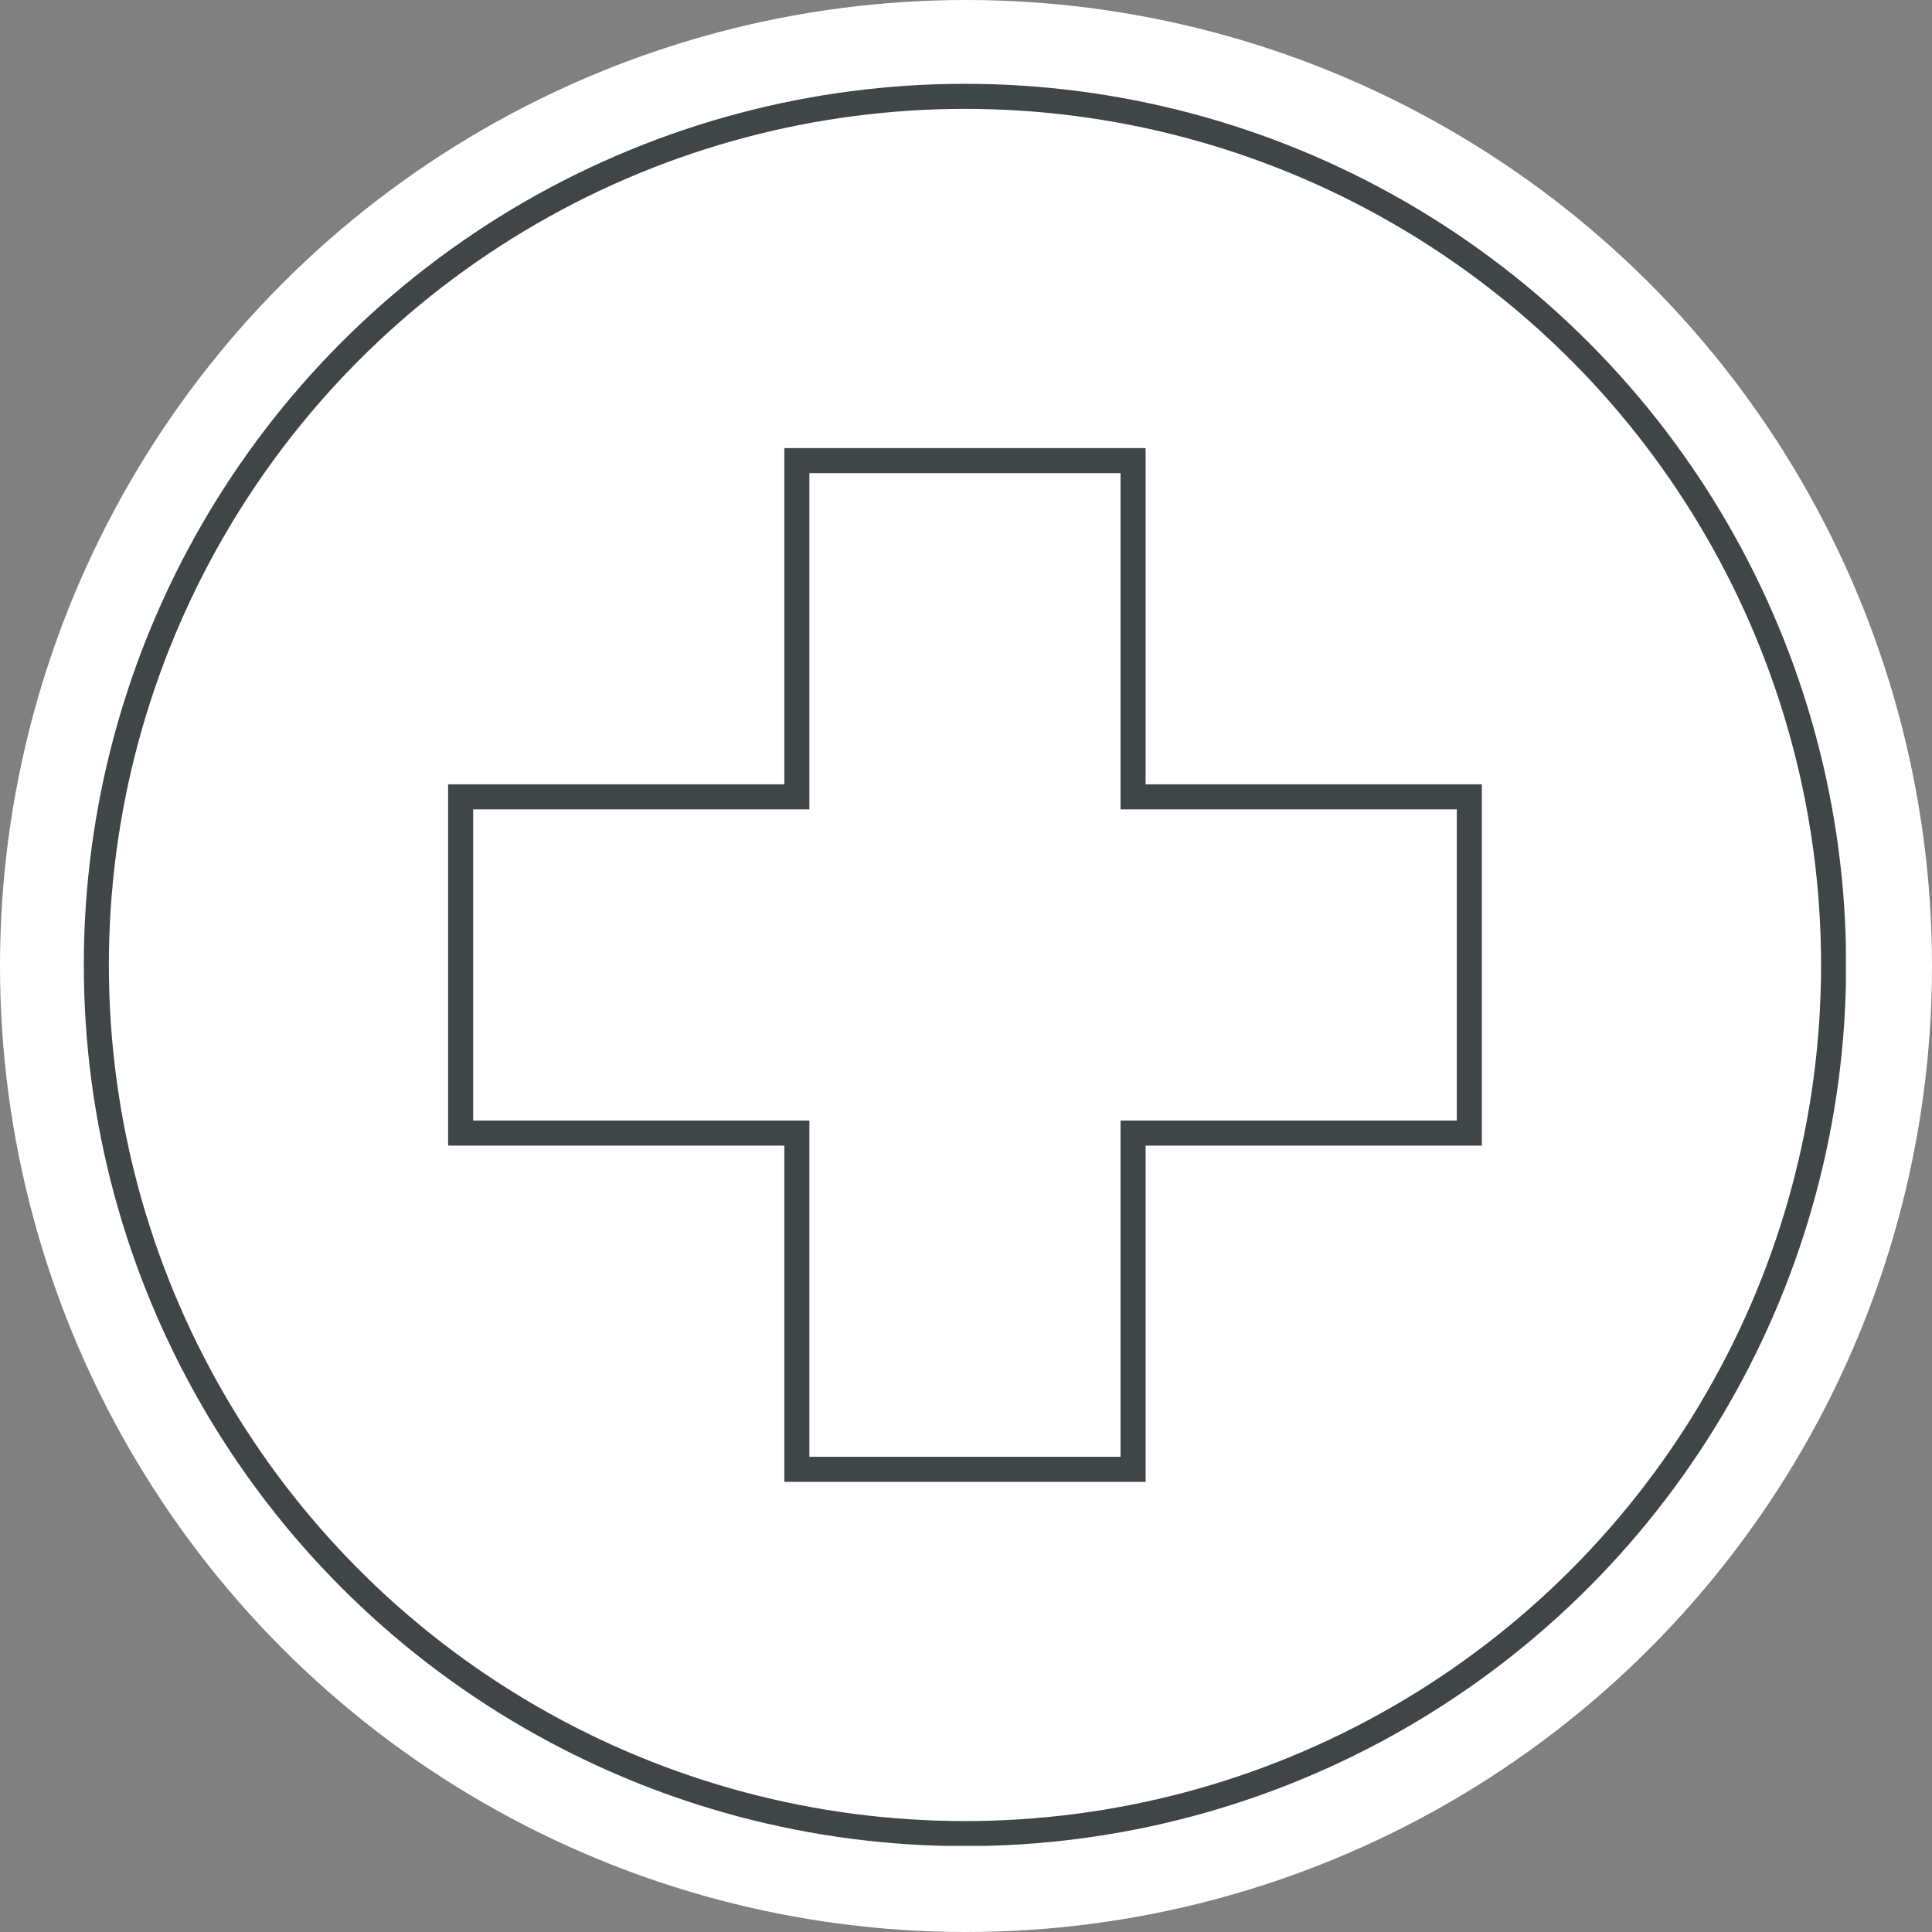
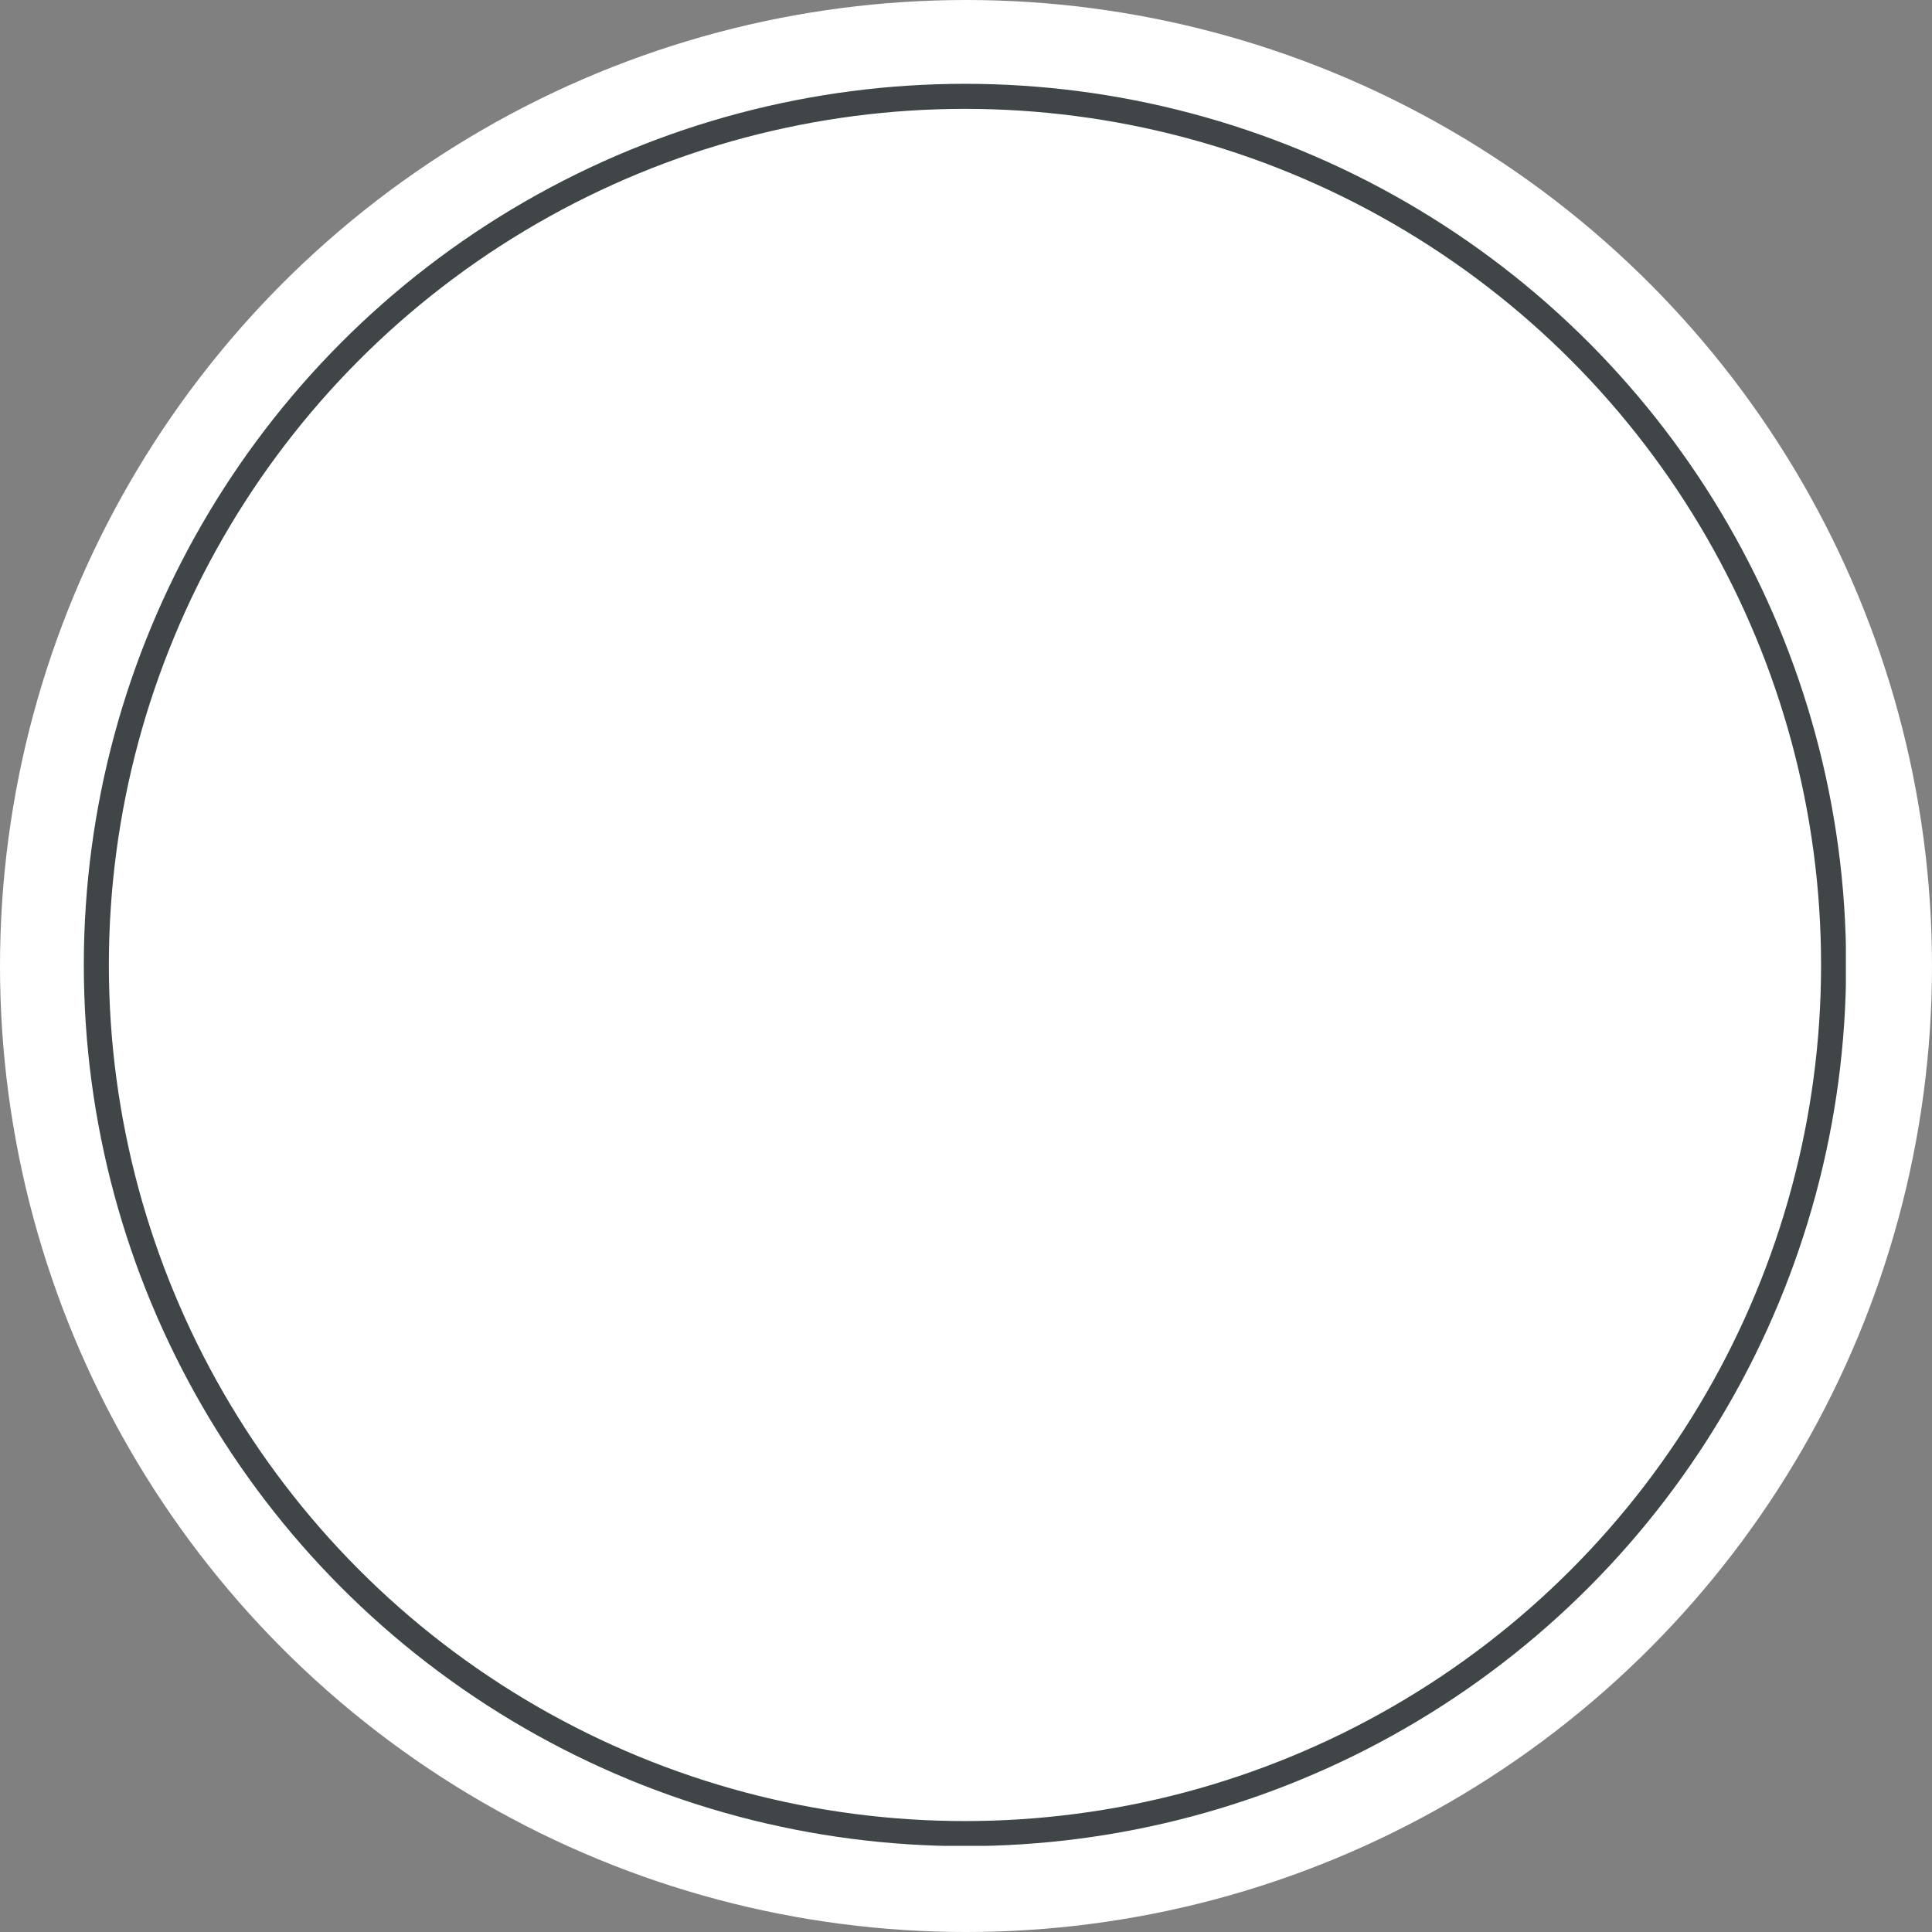
<svg xmlns="http://www.w3.org/2000/svg" xmlns:xlink="http://www.w3.org/1999/xlink" viewBox="0 0 109.5 109.5">
  <rect x="0" y="0" width="109.5" height="109.5" fill="#808080" stroke="none" />
  <defs>
    <style>.cls-1{fill:none;stroke:#404647;stroke-miterlimit:10;}.cls-2{fill:#fff;}</style>
    <symbol id="New_Symbol_11" data-name="New Symbol 11" viewBox="0 0 70.33 70.33">
      <circle class="cls-1" cx="35.17" cy="35.17" r="34.67" />
-       <polygon class="cls-1" points="55.3 28.46 41.88 28.46 41.88 15.04 28.46 15.04 28.46 28.46 15.04 28.46 15.04 41.88 28.46 41.88 28.46 55.3 41.88 55.3 41.88 41.88 55.3 41.88 55.3 28.46" />
    </symbol>
  </defs>
  <g id="menu">
    <circle class="cls-2" cx="54.75" cy="54.75" r="54.75" />
    <use width="70.33" height="70.33" transform="translate(4.75 4.75) scale(1.42)" xlink:href="#New_Symbol_11" />
  </g>
</svg>